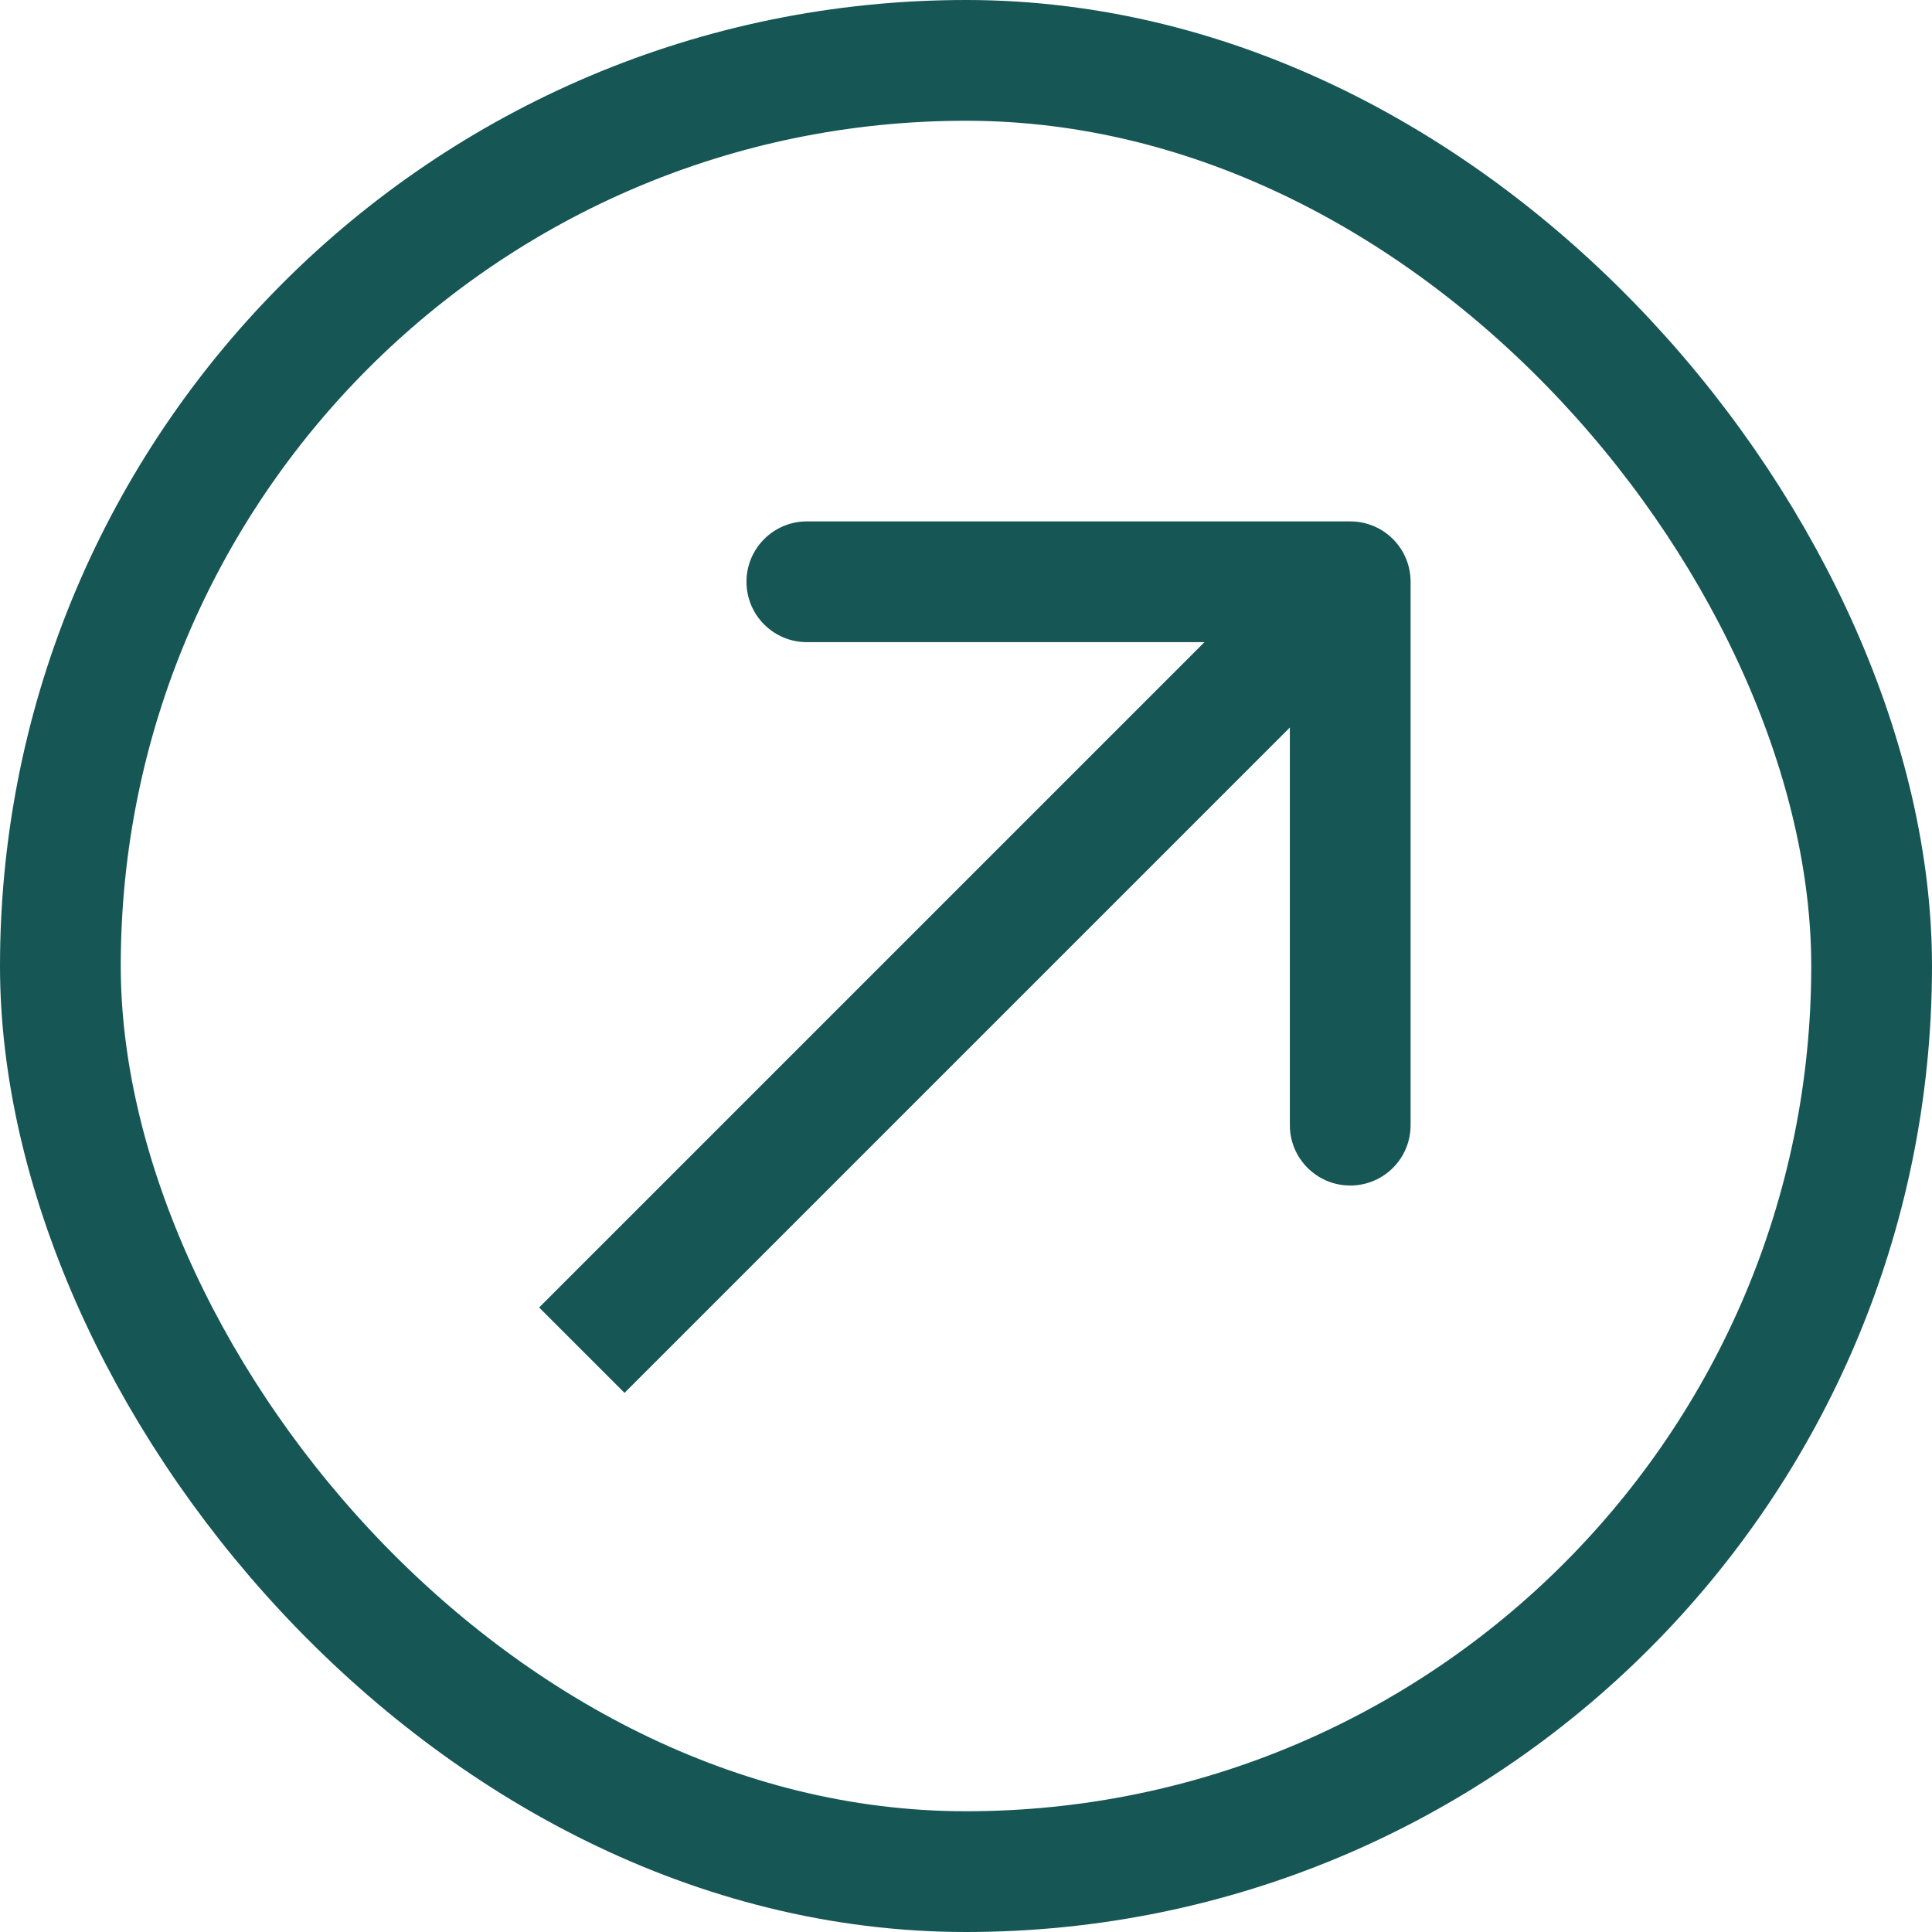
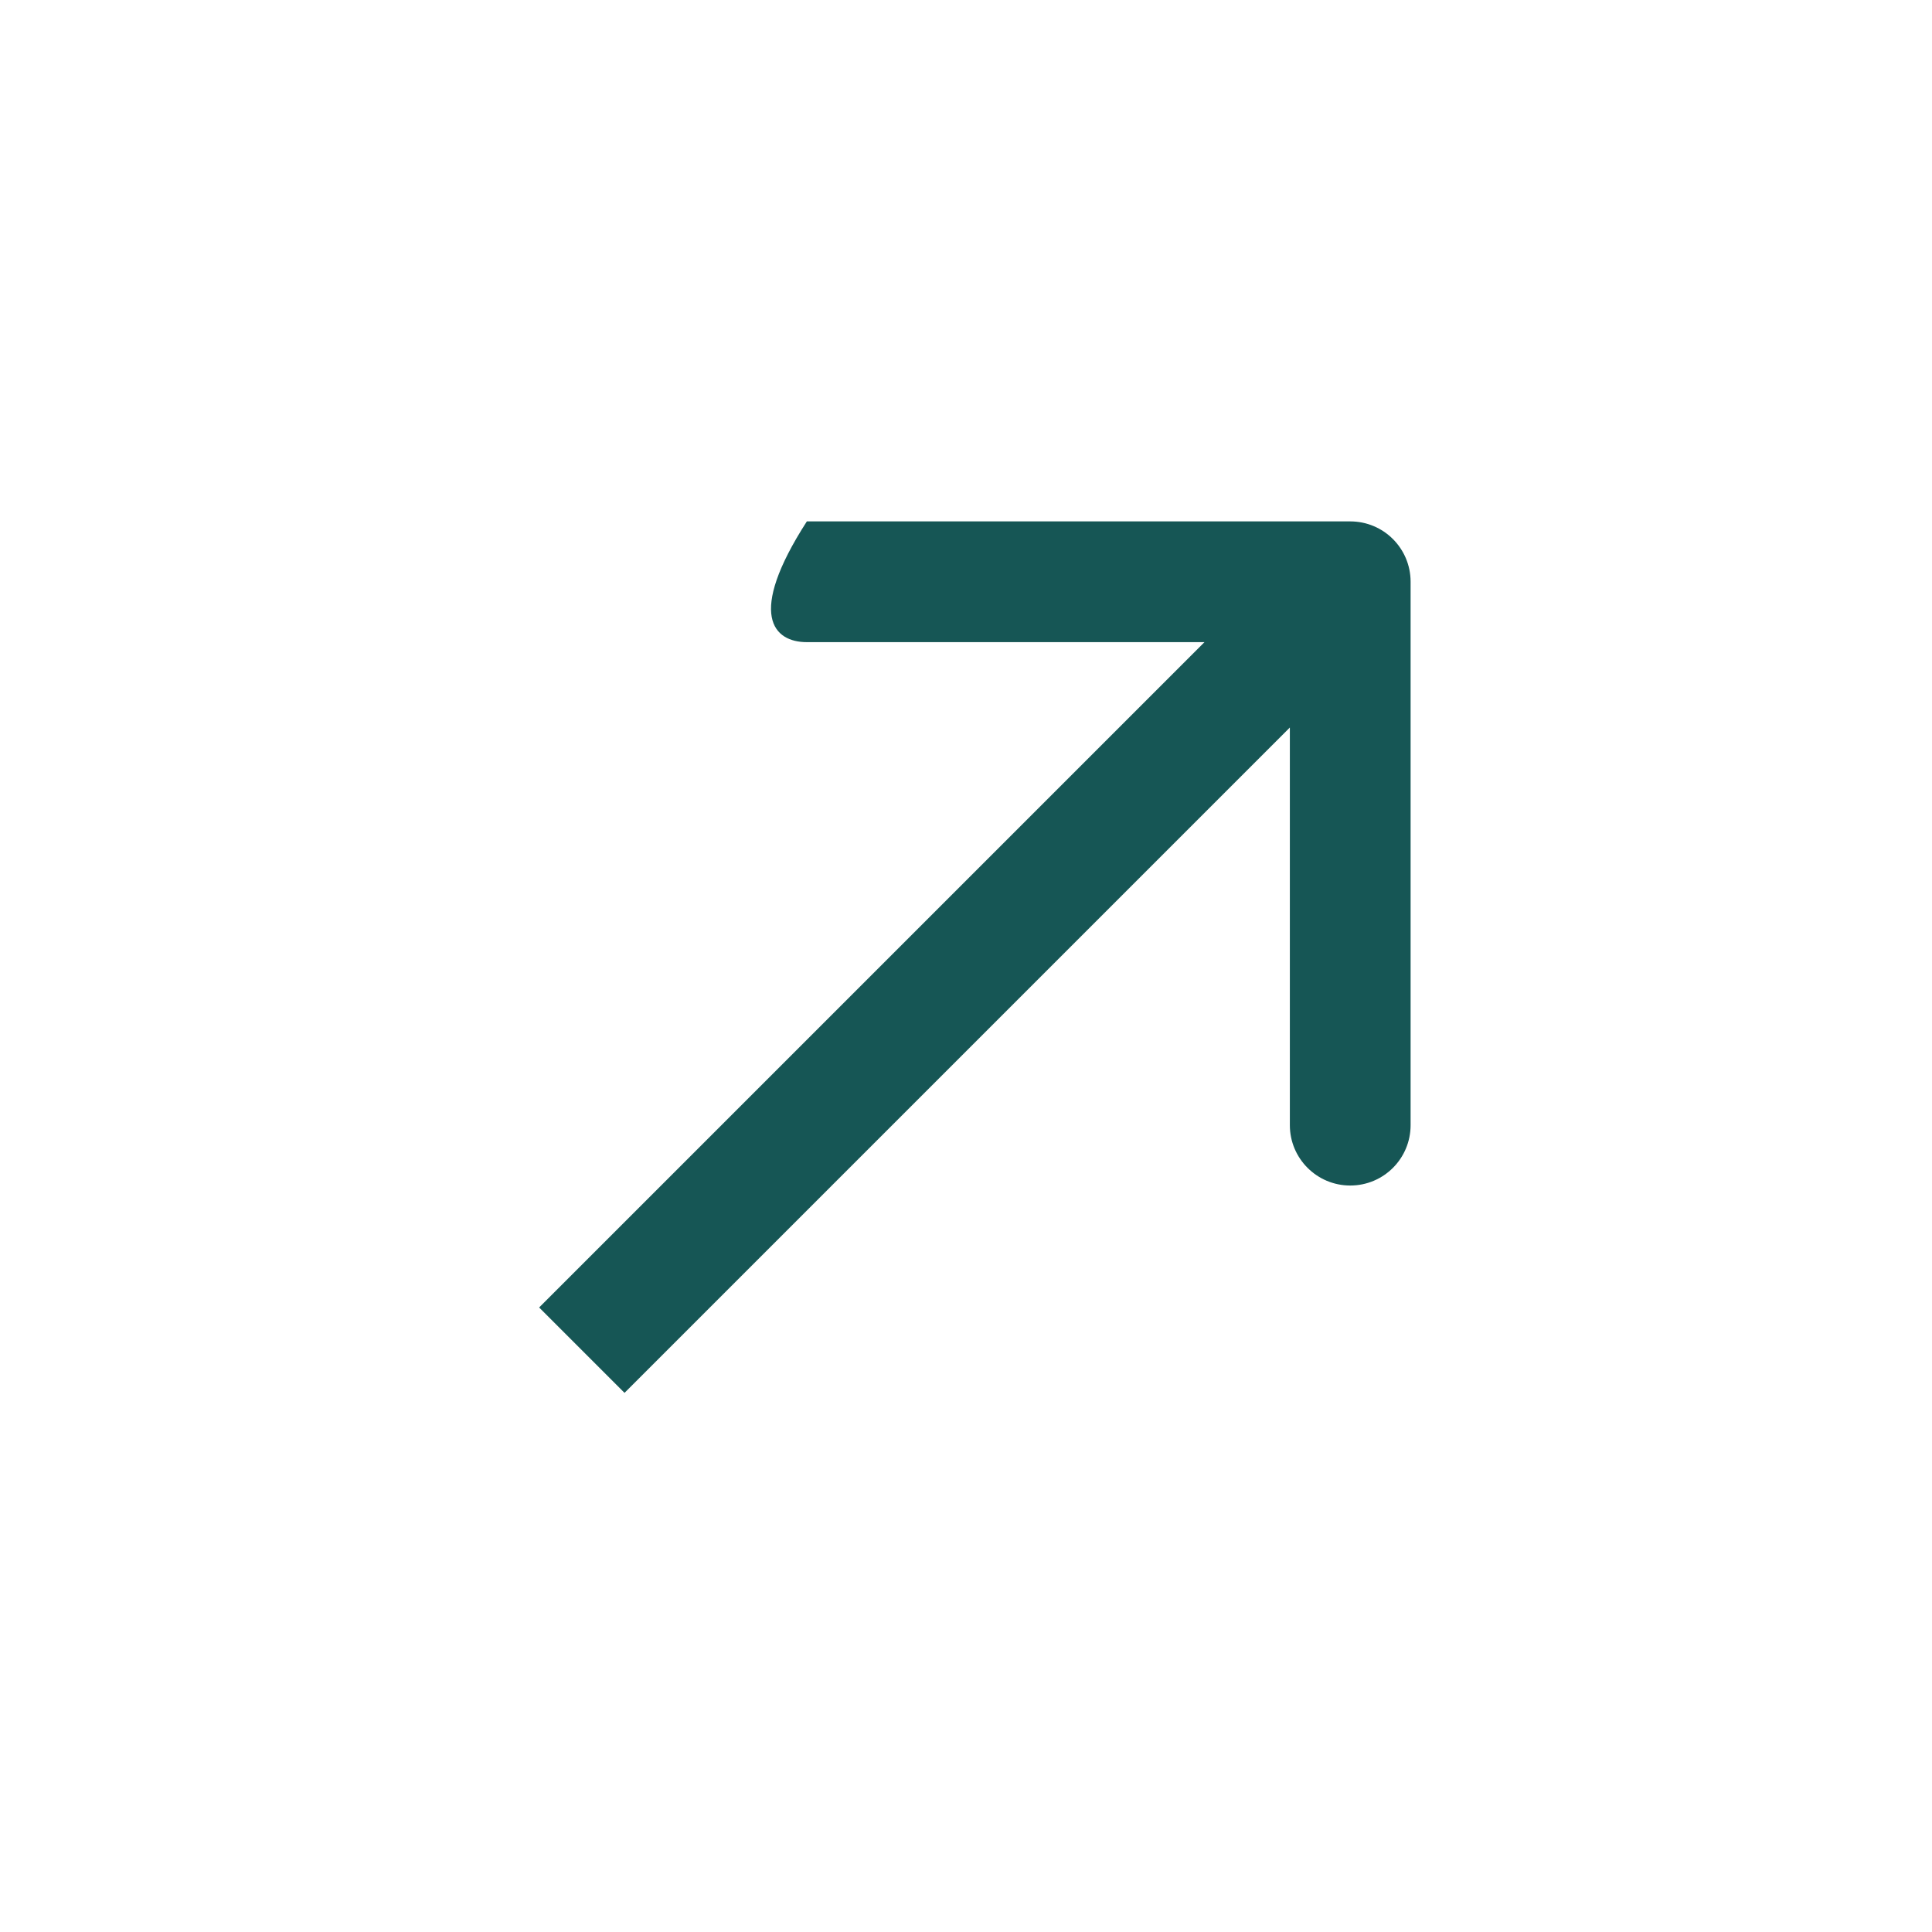
<svg xmlns="http://www.w3.org/2000/svg" width="16" height="16" viewBox="0 0 16 16" fill="none">
-   <rect x="0.5" y="0.5" width="15" height="15" rx="7.5" stroke="#165655" />
-   <path d="M11.682 4.818C11.682 4.542 11.459 4.318 11.182 4.318L6.682 4.318C6.406 4.318 6.182 4.542 6.182 4.818C6.182 5.094 6.406 5.318 6.682 5.318L10.682 5.318L10.682 9.318C10.682 9.594 10.906 9.818 11.182 9.818C11.459 9.818 11.682 9.594 11.682 9.318L11.682 4.818ZM5.172 11.535L11.536 5.171L10.829 4.464L4.465 10.828L5.172 11.535Z" fill="#165655" />
+   <path d="M11.682 4.818C11.682 4.542 11.459 4.318 11.182 4.318L6.682 4.318C6.182 5.094 6.406 5.318 6.682 5.318L10.682 5.318L10.682 9.318C10.682 9.594 10.906 9.818 11.182 9.818C11.459 9.818 11.682 9.594 11.682 9.318L11.682 4.818ZM5.172 11.535L11.536 5.171L10.829 4.464L4.465 10.828L5.172 11.535Z" fill="#165655" />
</svg>